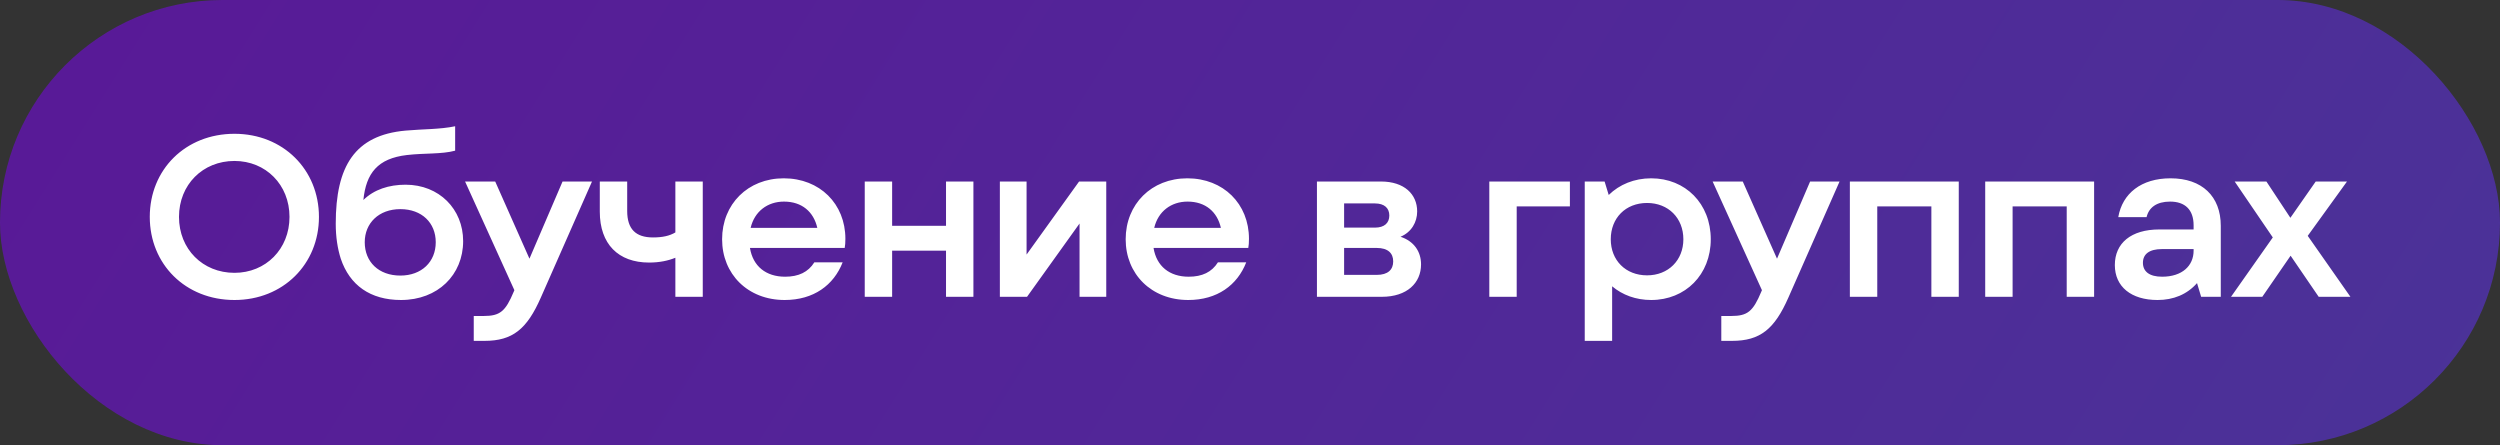
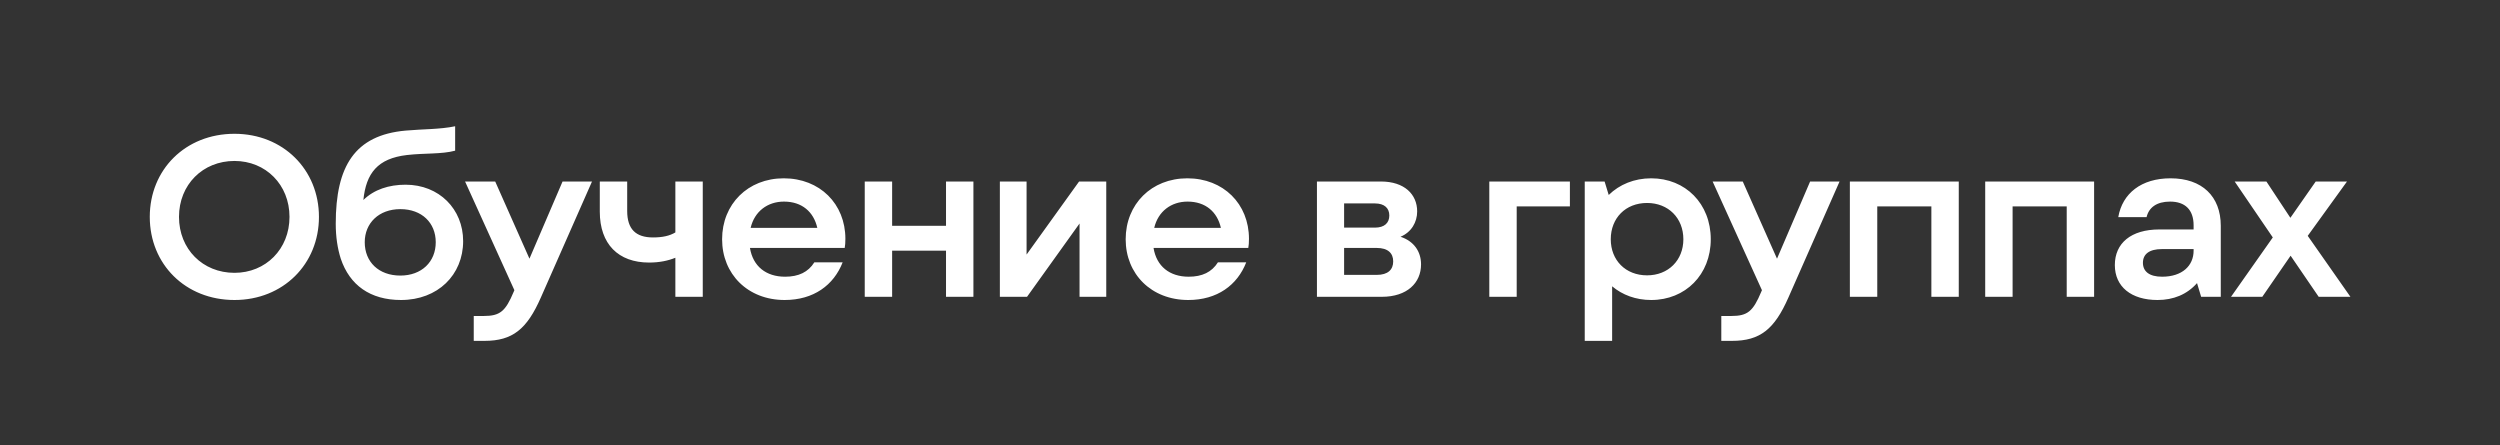
<svg xmlns="http://www.w3.org/2000/svg" width="219" height="39" viewBox="0 0 219 39" fill="none">
  <rect x="0" y="0" width="219" height="39" fill="#333333" stroke="none" />
-   <rect width="219" height="39" rx="19.5" fill="url(#paint0_linear_1742_12885)" fill-opacity="0.5" />
-   <path d="M20.54 26.28C16.24 26.28 13.12 23.14 13.12 19C13.12 14.86 16.24 11.72 20.54 11.72C24.8 11.72 27.94 14.86 27.94 19C27.94 23.14 24.8 26.28 20.54 26.28ZM20.54 23.9C23.28 23.9 25.36 21.82 25.36 19C25.36 16.18 23.28 14.1 20.54 14.1C17.76 14.1 15.68 16.18 15.68 19C15.68 21.82 17.76 23.9 20.54 23.9ZM35.531 16.18C38.471 16.18 40.571 18.32 40.571 21.12C40.571 24.08 38.351 26.28 35.131 26.28C32.431 26.28 30.631 24.98 29.851 22.66C29.571 21.78 29.411 20.76 29.411 19.6C29.411 14.56 31.071 11.84 35.531 11.44C37.091 11.3 38.531 11.34 39.871 11.06V13.2C38.671 13.52 37.211 13.4 35.651 13.58C33.071 13.88 32.071 15.18 31.831 17.52C32.771 16.6 34.071 16.18 35.531 16.18ZM35.071 24.14C36.931 24.14 38.171 22.94 38.171 21.22C38.171 19.52 36.951 18.32 35.071 18.32C33.191 18.32 31.951 19.54 31.951 21.22C31.951 22.94 33.171 24.14 35.071 24.14ZM49.28 15.9H51.86L47.38 26.06C46.16 28.84 44.9 29.86 42.44 29.86H41.5V27.68H42.38C43.8 27.68 44.28 27.28 45 25.56L45.06 25.42L40.74 15.9H43.38L46.38 22.66L49.28 15.9ZM59.162 15.9H61.562V26H59.162V22.58C58.522 22.84 57.762 23 56.862 23C54.162 23 52.542 21.38 52.542 18.54V15.9H54.942V18.48C54.942 20.06 55.682 20.8 57.202 20.8C58.042 20.8 58.662 20.66 59.162 20.36V15.9ZM74.056 20.92C74.056 21.26 74.036 21.5 73.996 21.72H65.696C65.956 23.32 67.096 24.24 68.776 24.24C69.956 24.24 70.796 23.84 71.336 22.98H73.816C73.036 24.98 71.276 26.28 68.736 26.28C65.496 26.28 63.256 24 63.256 20.96C63.256 17.88 65.516 15.62 68.656 15.62C71.816 15.62 74.056 17.86 74.056 20.92ZM68.676 17.66C67.236 17.66 66.096 18.52 65.756 19.96H71.596C71.276 18.56 70.256 17.66 68.676 17.66ZM82.871 15.9H85.271V26H82.871V21.96H78.151V26H75.751V15.9H78.151V19.78H82.871V15.9ZM94.528 15.9H96.908V26H94.568V19.58L89.968 26H87.588V15.9H89.928V22.3L94.528 15.9ZM109.41 20.92C109.41 21.26 109.39 21.5 109.35 21.72H101.05C101.31 23.32 102.45 24.24 104.13 24.24C105.31 24.24 106.15 23.84 106.69 22.98H109.17C108.39 24.98 106.63 26.28 104.09 26.28C100.85 26.28 98.609 24 98.609 20.96C98.609 17.88 100.87 15.62 104.01 15.62C107.17 15.62 109.41 17.86 109.41 20.92ZM104.03 17.66C102.59 17.66 101.45 18.52 101.11 19.96H106.95C106.63 18.56 105.61 17.66 104.03 17.66ZM122.684 20.74C123.844 21.12 124.484 22.02 124.484 23.16C124.484 24.78 123.264 26 121.044 26H115.364V15.9H120.964C123.024 15.9 124.144 17.02 124.144 18.52C124.144 19.46 123.644 20.34 122.684 20.74ZM121.704 18.88C121.704 18.24 121.284 17.82 120.444 17.82H117.744V19.94H120.444C121.284 19.94 121.704 19.52 121.704 18.88ZM120.604 24.08C121.584 24.08 122.044 23.62 122.044 22.9C122.044 22.18 121.584 21.72 120.604 21.72H117.744V24.08H120.604ZM137.523 15.9V18.08H132.863V26H130.463V15.9H137.523ZM144.643 15.62C147.643 15.62 149.863 17.84 149.863 20.96C149.863 24.06 147.643 26.28 144.643 26.28C143.303 26.28 142.123 25.84 141.223 25.08V29.86H138.823V15.9H140.563L140.923 17.08C141.863 16.16 143.163 15.62 144.643 15.62ZM144.283 24.12C146.143 24.12 147.463 22.8 147.463 20.96C147.463 19.1 146.143 17.78 144.283 17.78C142.403 17.78 141.103 19.1 141.103 20.96C141.103 22.8 142.403 24.12 144.283 24.12ZM158.566 15.9H161.146L156.666 26.06C155.446 28.84 154.186 29.86 151.726 29.86H150.786V27.68H151.666C153.086 27.68 153.566 27.28 154.286 25.56L154.346 25.42L150.026 15.9H152.666L155.666 22.66L158.566 15.9ZM162.048 15.9H171.588V26H169.188V18.08H164.448V26H162.048V15.9ZM173.904 15.9H183.444V26H181.044V18.08H176.304V26H173.904V15.9ZM190.14 15.62C192.9 15.62 194.54 17.2 194.54 19.78V26H192.82L192.46 24.8C191.58 25.8 190.38 26.28 189 26.28C186.7 26.28 185.26 25.12 185.26 23.22C185.26 21.3 186.68 20.1 189.16 20.1H192.16V19.74C192.16 18.36 191.4 17.66 190.1 17.66C188.92 17.66 188.24 18.18 188.04 19.02H185.56C185.92 16.94 187.58 15.62 190.14 15.62ZM189.4 24.24C191.16 24.24 192.16 23.28 192.16 21.96V21.82H189.38C188.28 21.82 187.72 22.26 187.72 23.02C187.72 23.78 188.28 24.24 189.4 24.24ZM205.897 26H203.117L200.657 22.4L198.177 26H195.437L199.097 20.8L195.757 15.9H198.537L200.637 19.08L202.857 15.9H205.597L202.157 20.66L205.897 26Z" fill="white" />
+   <path d="M20.54 26.28C16.24 26.28 13.12 23.14 13.12 19C13.12 14.86 16.24 11.72 20.54 11.72C24.8 11.72 27.94 14.86 27.94 19C27.94 23.14 24.8 26.28 20.54 26.28ZM20.54 23.9C23.28 23.9 25.36 21.82 25.36 19C25.36 16.18 23.28 14.1 20.54 14.1C17.76 14.1 15.68 16.18 15.68 19C15.68 21.82 17.76 23.9 20.54 23.9ZM35.531 16.18C38.471 16.18 40.571 18.32 40.571 21.12C40.571 24.08 38.351 26.28 35.131 26.28C32.431 26.28 30.631 24.98 29.851 22.66C29.571 21.78 29.411 20.76 29.411 19.6C29.411 14.56 31.071 11.84 35.531 11.44C37.091 11.3 38.531 11.34 39.871 11.06V13.2C38.671 13.52 37.211 13.4 35.651 13.58C33.071 13.88 32.071 15.18 31.831 17.52C32.771 16.6 34.071 16.18 35.531 16.18ZM35.071 24.14C36.931 24.14 38.171 22.94 38.171 21.22C38.171 19.52 36.951 18.32 35.071 18.32C33.191 18.32 31.951 19.54 31.951 21.22C31.951 22.94 33.171 24.14 35.071 24.14ZM49.28 15.9H51.86L47.38 26.06C46.16 28.84 44.9 29.86 42.44 29.86H41.5V27.68H42.38C43.8 27.68 44.28 27.28 45 25.56L45.06 25.42L40.74 15.9H43.38L46.38 22.66L49.28 15.9ZM59.162 15.9H61.562V26H59.162V22.58C58.522 22.84 57.762 23 56.862 23C54.162 23 52.542 21.38 52.542 18.54V15.9H54.942V18.48C54.942 20.06 55.682 20.8 57.202 20.8C58.042 20.8 58.662 20.66 59.162 20.36V15.9ZM74.056 20.92C74.056 21.26 74.036 21.5 73.996 21.72H65.696C65.956 23.32 67.096 24.24 68.776 24.24C69.956 24.24 70.796 23.84 71.336 22.98H73.816C73.036 24.98 71.276 26.28 68.736 26.28C65.496 26.28 63.256 24 63.256 20.96C63.256 17.88 65.516 15.62 68.656 15.62C71.816 15.62 74.056 17.86 74.056 20.92ZM68.676 17.66C67.236 17.66 66.096 18.52 65.756 19.96H71.596C71.276 18.56 70.256 17.66 68.676 17.66ZM82.871 15.9H85.271V26H82.871V21.96H78.151V26H75.751V15.9H78.151V19.78H82.871V15.9ZM94.528 15.9H96.908V26H94.568V19.58L89.968 26H87.588V15.9H89.928V22.3L94.528 15.9ZM109.41 20.92C109.41 21.26 109.39 21.5 109.35 21.72H101.05C101.31 23.32 102.45 24.24 104.13 24.24C105.31 24.24 106.15 23.84 106.69 22.98H109.17C108.39 24.98 106.63 26.28 104.09 26.28C100.85 26.28 98.609 24 98.609 20.96C98.609 17.88 100.87 15.62 104.01 15.62C107.17 15.62 109.41 17.86 109.41 20.92ZM104.03 17.66C102.59 17.66 101.45 18.52 101.11 19.96H106.95C106.63 18.56 105.61 17.66 104.03 17.66ZM122.684 20.74C123.844 21.12 124.484 22.02 124.484 23.16C124.484 24.78 123.264 26 121.044 26H115.364V15.9H120.964C123.024 15.9 124.144 17.02 124.144 18.52C124.144 19.46 123.644 20.34 122.684 20.74ZM121.704 18.88C121.704 18.24 121.284 17.82 120.444 17.82H117.744V19.94H120.444C121.284 19.94 121.704 19.52 121.704 18.88ZM120.604 24.08C121.584 24.08 122.044 23.62 122.044 22.9C122.044 22.18 121.584 21.72 120.604 21.72H117.744V24.08H120.604ZM137.523 15.9V18.08H132.863V26H130.463V15.9H137.523ZM144.643 15.62C147.643 15.62 149.863 17.84 149.863 20.96C149.863 24.06 147.643 26.28 144.643 26.28C143.303 26.28 142.123 25.84 141.223 25.08V29.86H138.823V15.9H140.563L140.923 17.08C141.863 16.16 143.163 15.62 144.643 15.62ZM144.283 24.12C146.143 24.12 147.463 22.8 147.463 20.96C147.463 19.1 146.143 17.78 144.283 17.78C142.403 17.78 141.103 19.1 141.103 20.96C141.103 22.8 142.403 24.12 144.283 24.12ZM158.566 15.9H161.146L156.666 26.06C155.446 28.84 154.186 29.86 151.726 29.86H150.786V27.68H151.666C153.086 27.68 153.566 27.28 154.286 25.56L154.346 25.42L150.026 15.9H152.666L155.666 22.66L158.566 15.9M162.048 15.9H171.588V26H169.188V18.08H164.448V26H162.048V15.9ZM173.904 15.9H183.444V26H181.044V18.08H176.304V26H173.904V15.9ZM190.14 15.62C192.9 15.62 194.54 17.2 194.54 19.78V26H192.82L192.46 24.8C191.58 25.8 190.38 26.28 189 26.28C186.7 26.28 185.26 25.12 185.26 23.22C185.26 21.3 186.68 20.1 189.16 20.1H192.16V19.74C192.16 18.36 191.4 17.66 190.1 17.66C188.92 17.66 188.24 18.18 188.04 19.02H185.56C185.92 16.94 187.58 15.62 190.14 15.62ZM189.4 24.24C191.16 24.24 192.16 23.28 192.16 21.96V21.82H189.38C188.28 21.82 187.72 22.26 187.72 23.02C187.72 23.78 188.28 24.24 189.4 24.24ZM205.897 26H203.117L200.657 22.4L198.177 26H195.437L199.097 20.8L195.757 15.9H198.537L200.637 19.08L202.857 15.9H205.597L202.157 20.66L205.897 26Z" fill="white" />
  <defs>
    <linearGradient id="paint0_linear_1742_12885" x1="4.874" y1="-7.788" x2="179.774" y2="101.675" gradientUnits="userSpaceOnUse">
      <stop stop-color="#8000FC" />
      <stop offset="1" stop-color="#6333FF" />
    </linearGradient>
  </defs>
</svg>